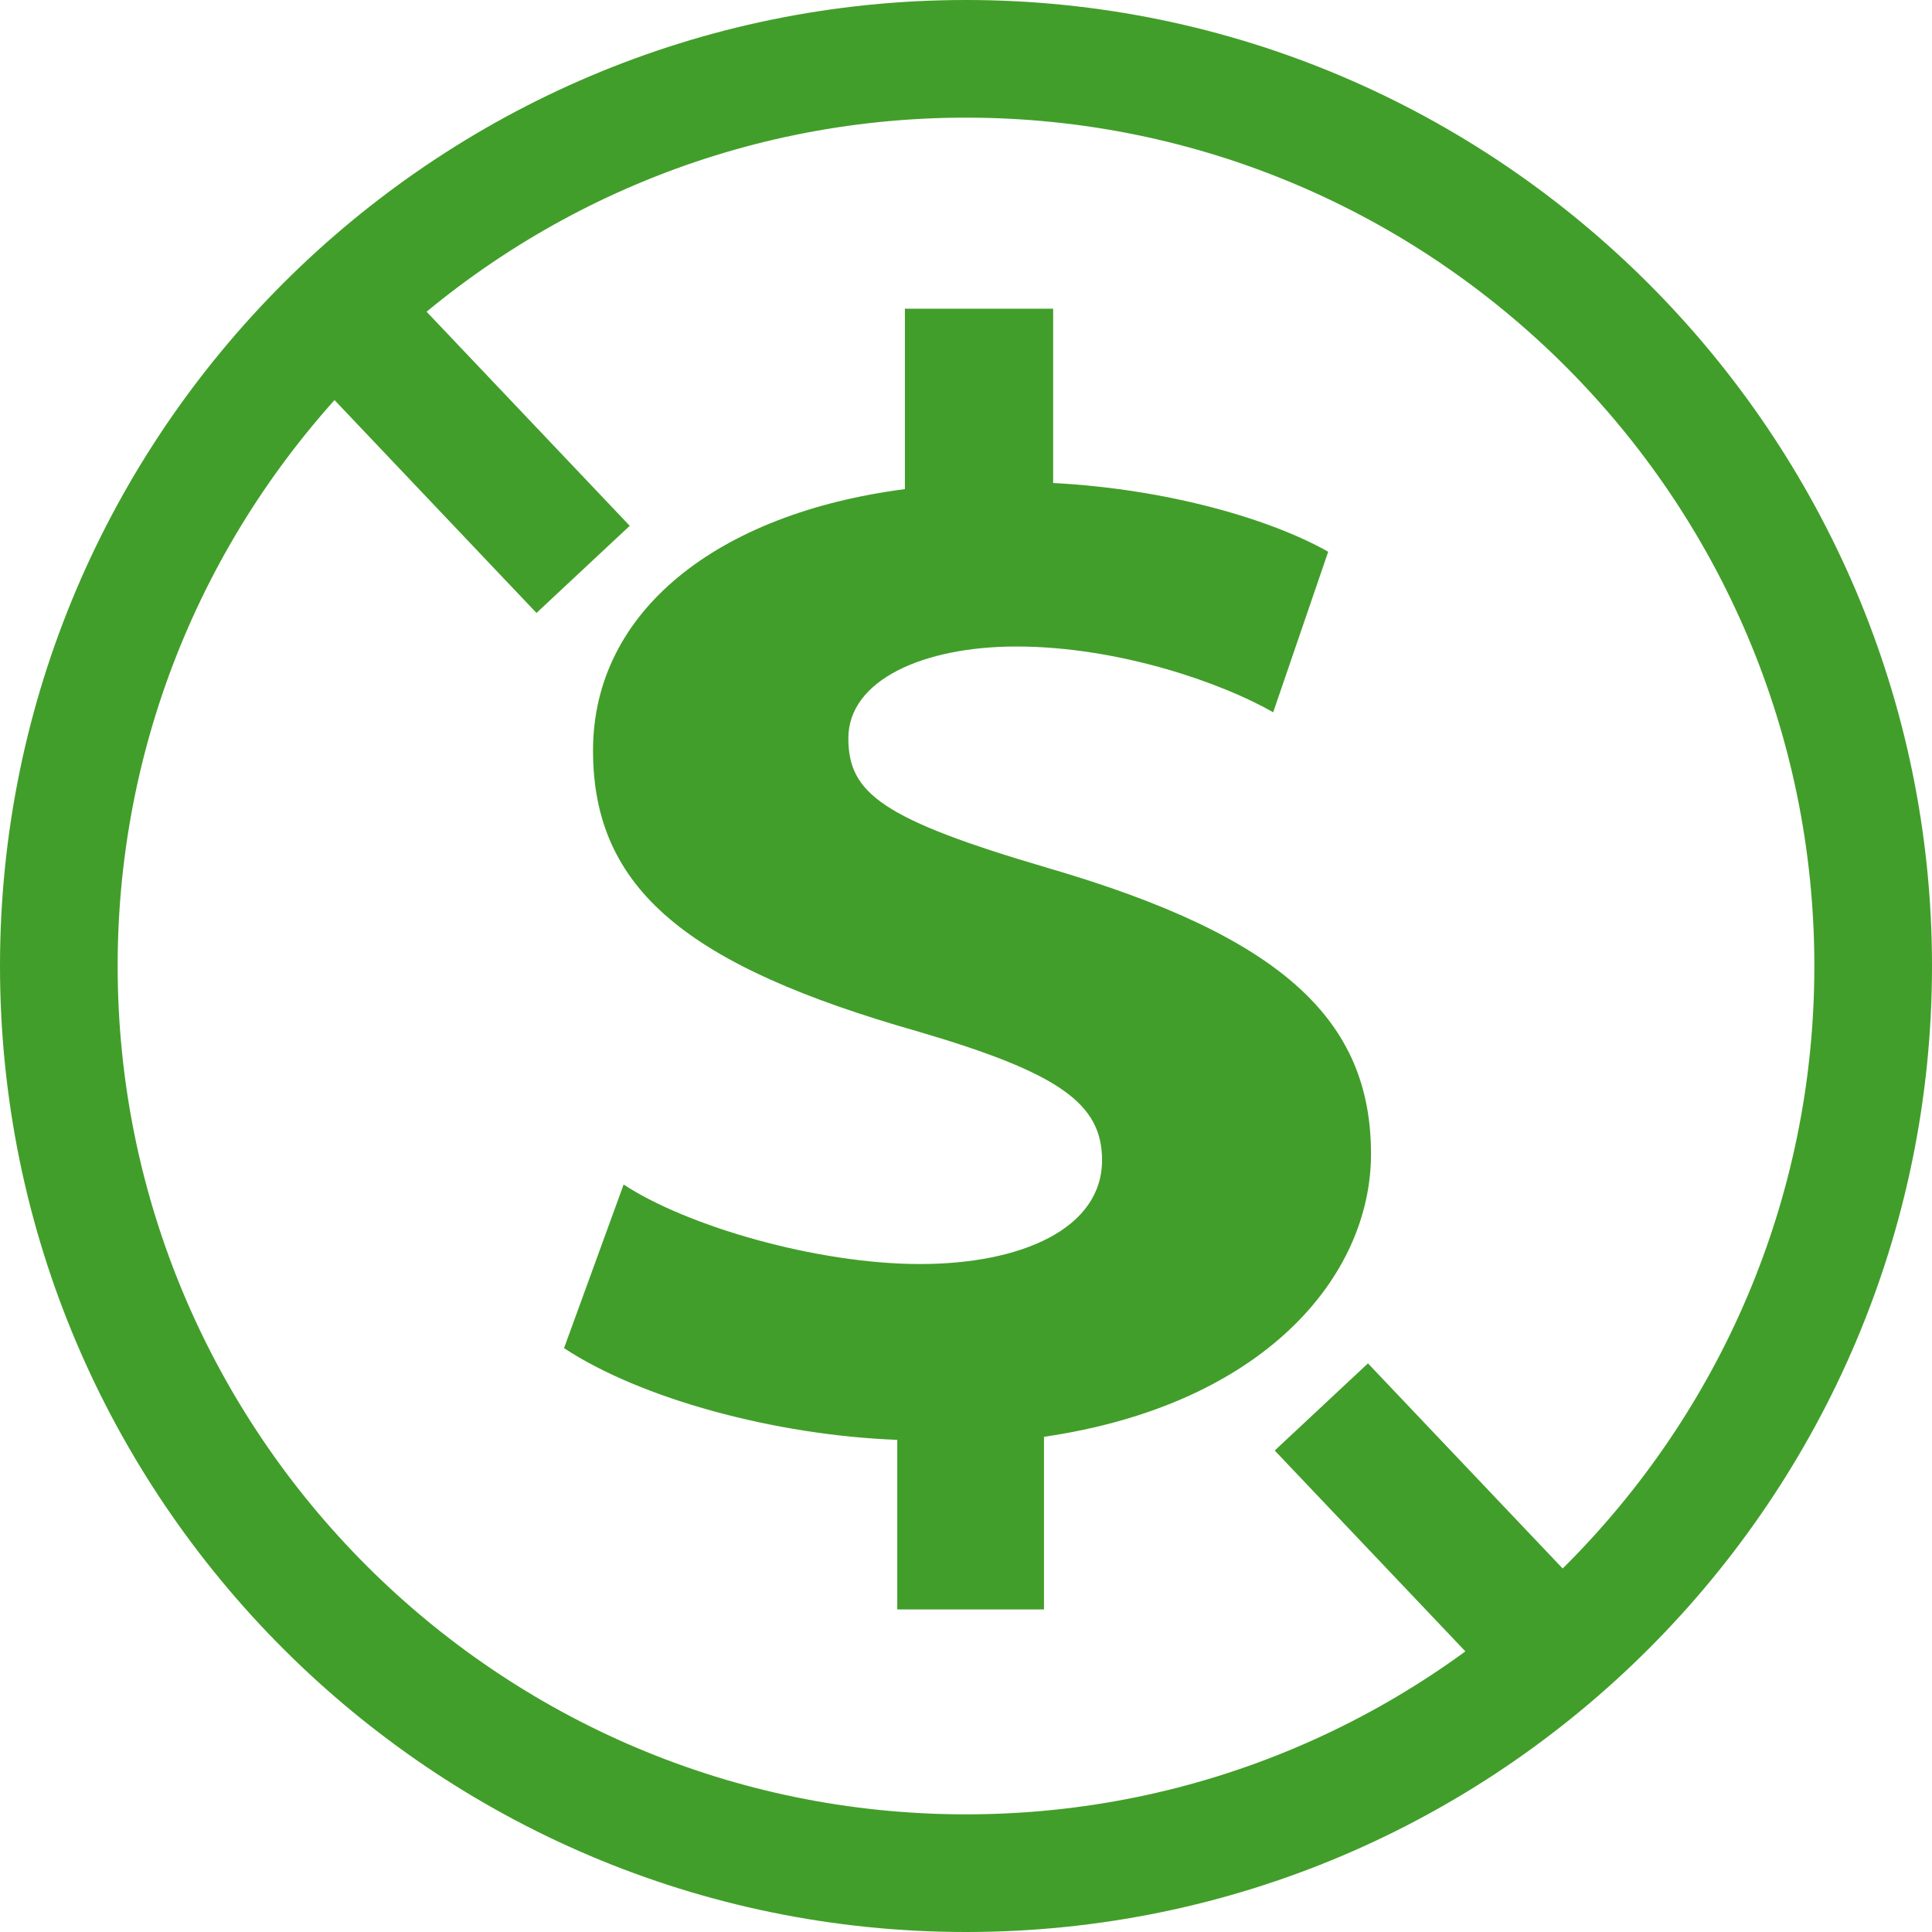
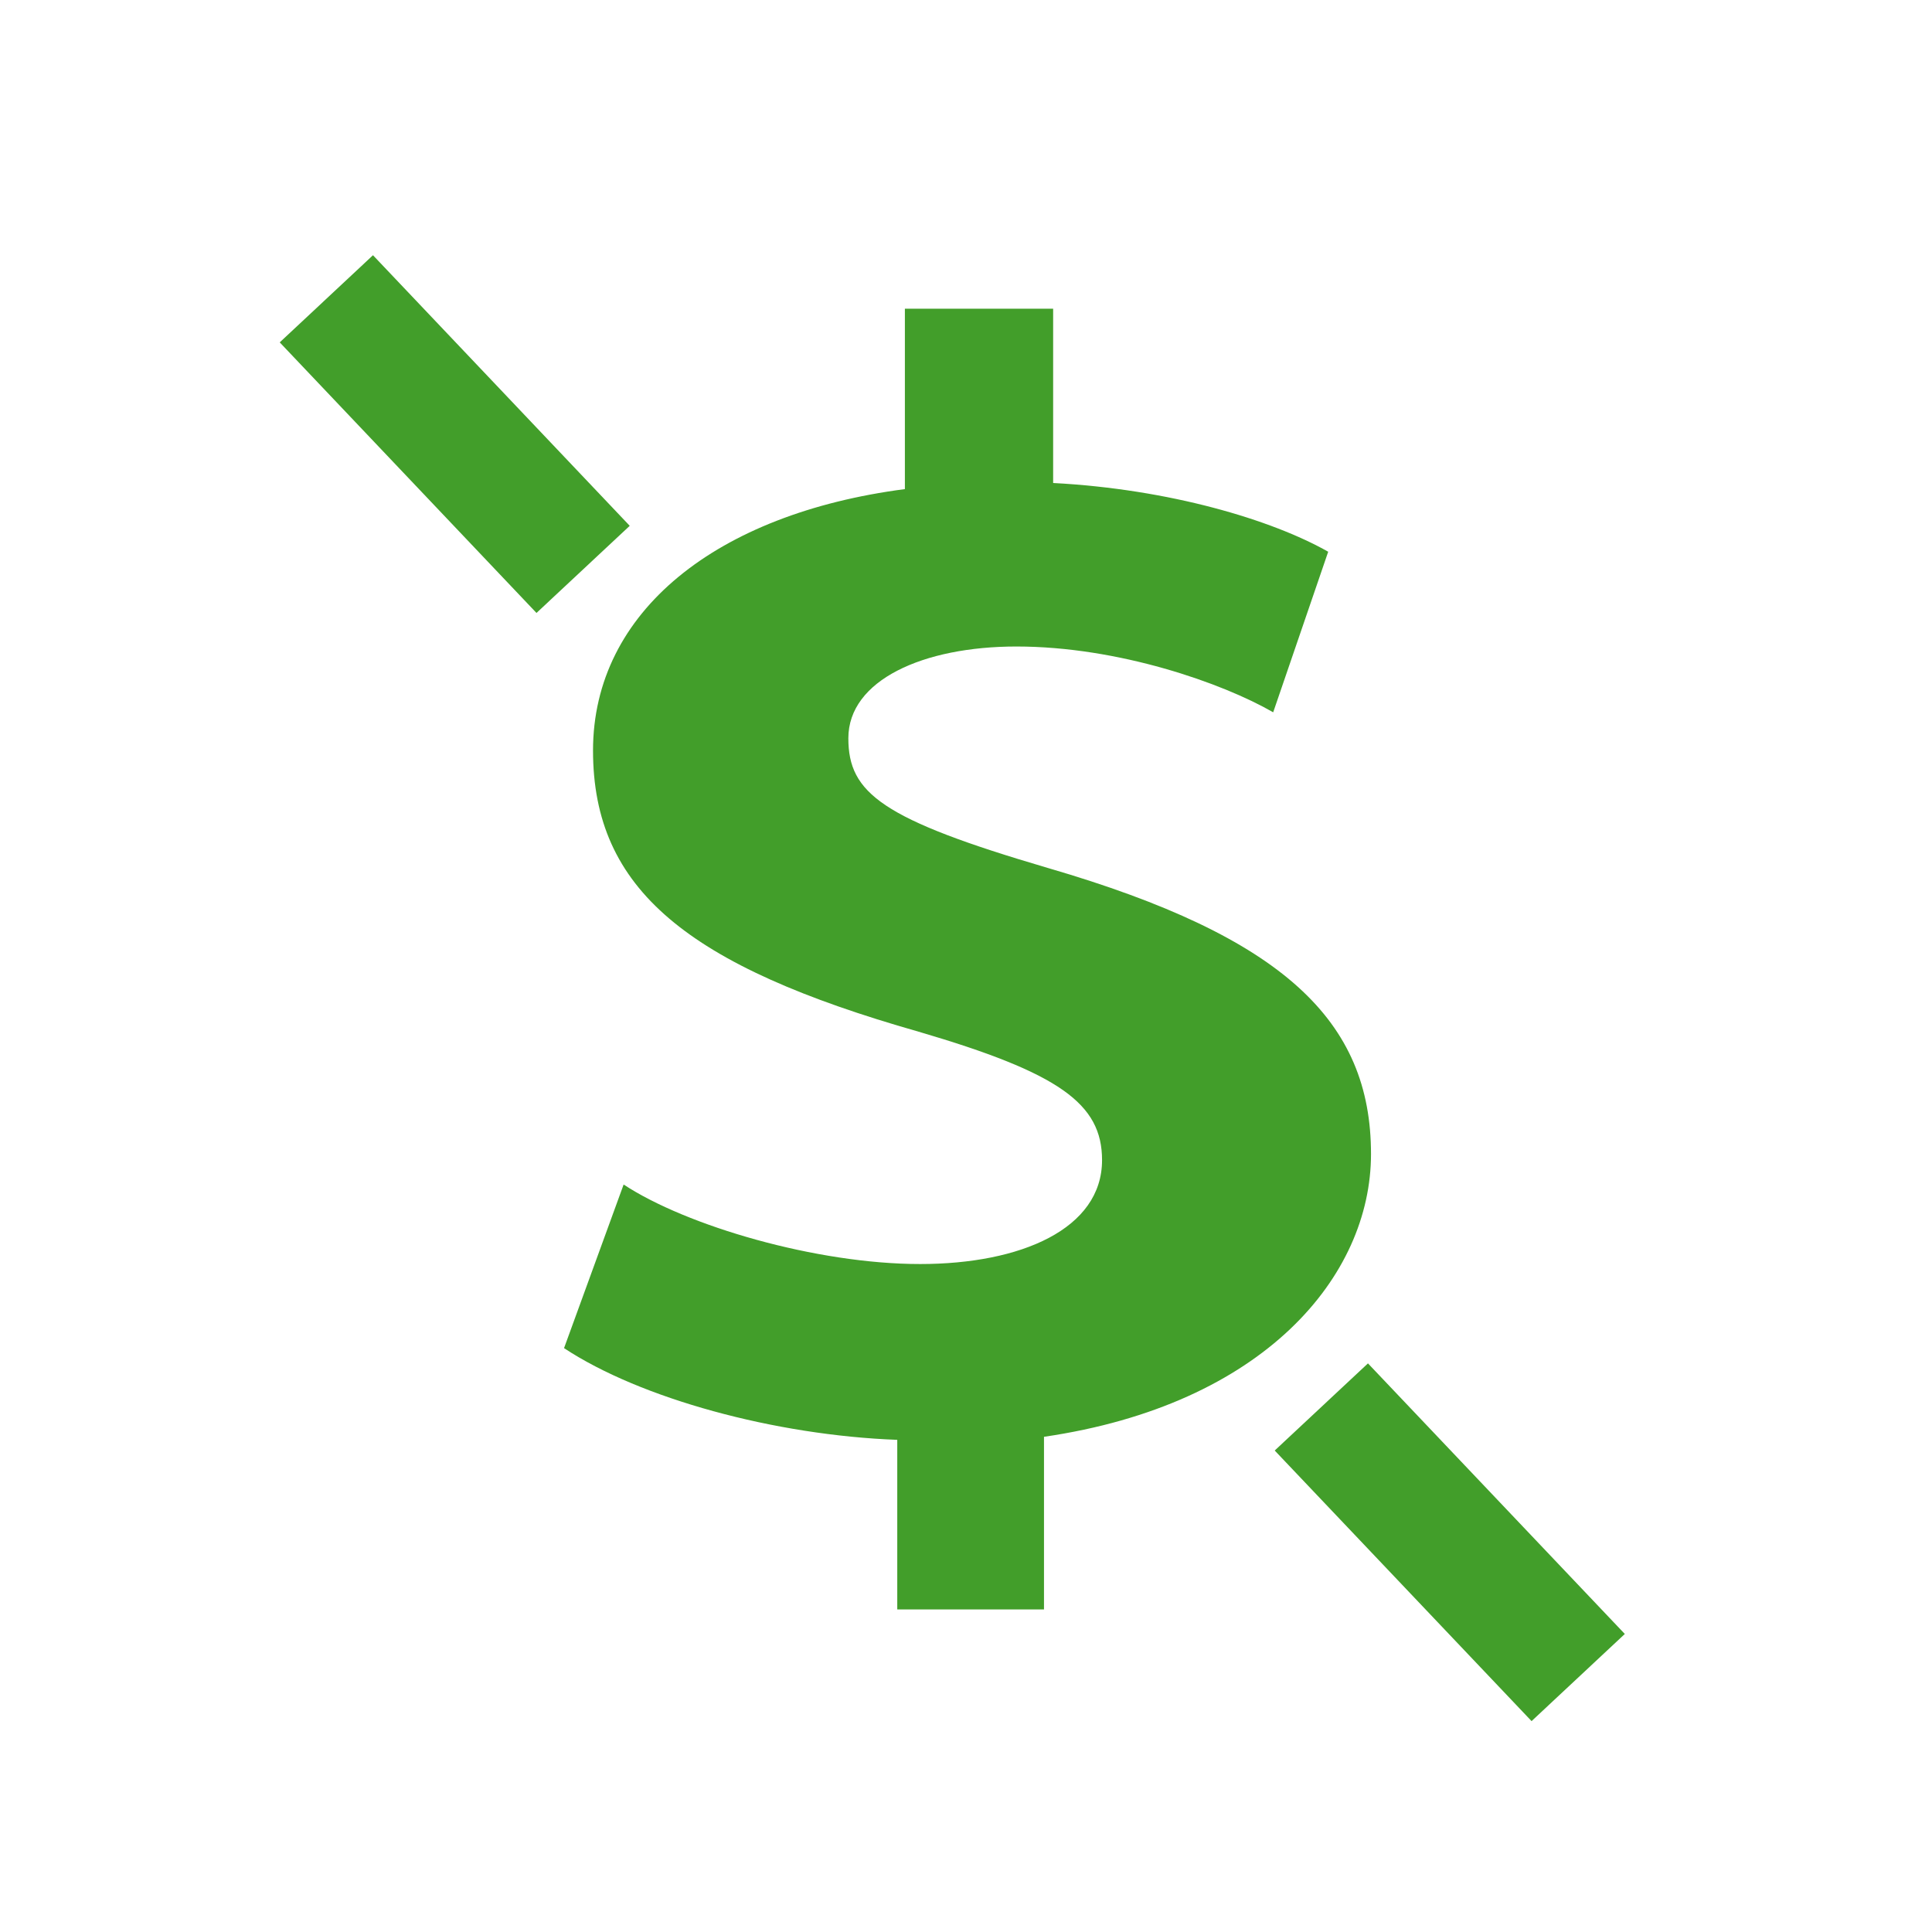
<svg xmlns="http://www.w3.org/2000/svg" width="19" height="19" viewBox="0 0 19 19" fill="none">
  <g clip-path="url(#clip0_1_129)">
    <path d="M8.824 15.813V14.16C7.621 14.115 6.298 13.754 5.547 13.258L6.133 11.649C6.749 12.055 8.027 12.431 9.049 12.431C10.041 12.431 10.838 12.085 10.838 11.409C10.838 10.853 10.417 10.552 9.034 10.146C6.764 9.5 5.832 8.748 5.832 7.381C5.832 6.013 7.05 5.051 8.899 4.81V3.036H10.357V4.75C11.499 4.81 12.506 5.111 13.062 5.426L12.521 7.005C12.025 6.719 11.003 6.358 9.996 6.358C9.079 6.358 8.343 6.689 8.343 7.26C8.343 7.801 8.673 8.057 10.312 8.538C12.627 9.214 13.483 10.041 13.483 11.349C13.483 12.551 12.431 13.814 10.267 14.13V15.828H8.824V15.813Z" fill="#429E2A" />
-     <path d="M9.5 19C4.269 19 0 14.746 0 9.5C0 4.254 4.269 0 9.5 0C14.731 0 19 4.269 19 9.5C19 14.731 14.746 19 9.5 19ZM9.5 1.157C4.9 1.157 1.157 4.9 1.157 9.5C1.157 14.1 4.9 17.843 9.5 17.843C14.1 17.843 17.843 14.1 17.843 9.5C17.843 4.9 14.1 1.157 9.5 1.157Z" fill="#429E2A" />
    <path d="M15.062 16.926L12.536 14.265L13.453 13.408L15.979 16.069L15.062 16.926Z" fill="#429E2A" />
    <path d="M5.276 6.028L2.751 3.367L3.668 2.51L6.193 5.171L5.276 6.028Z" fill="#429E2A" />
  </g>
  <defs>
    <clipPath id="clip0_1_129">
      <rect width="19" height="19" fill="white" />
    </clipPath>
  </defs>
</svg>